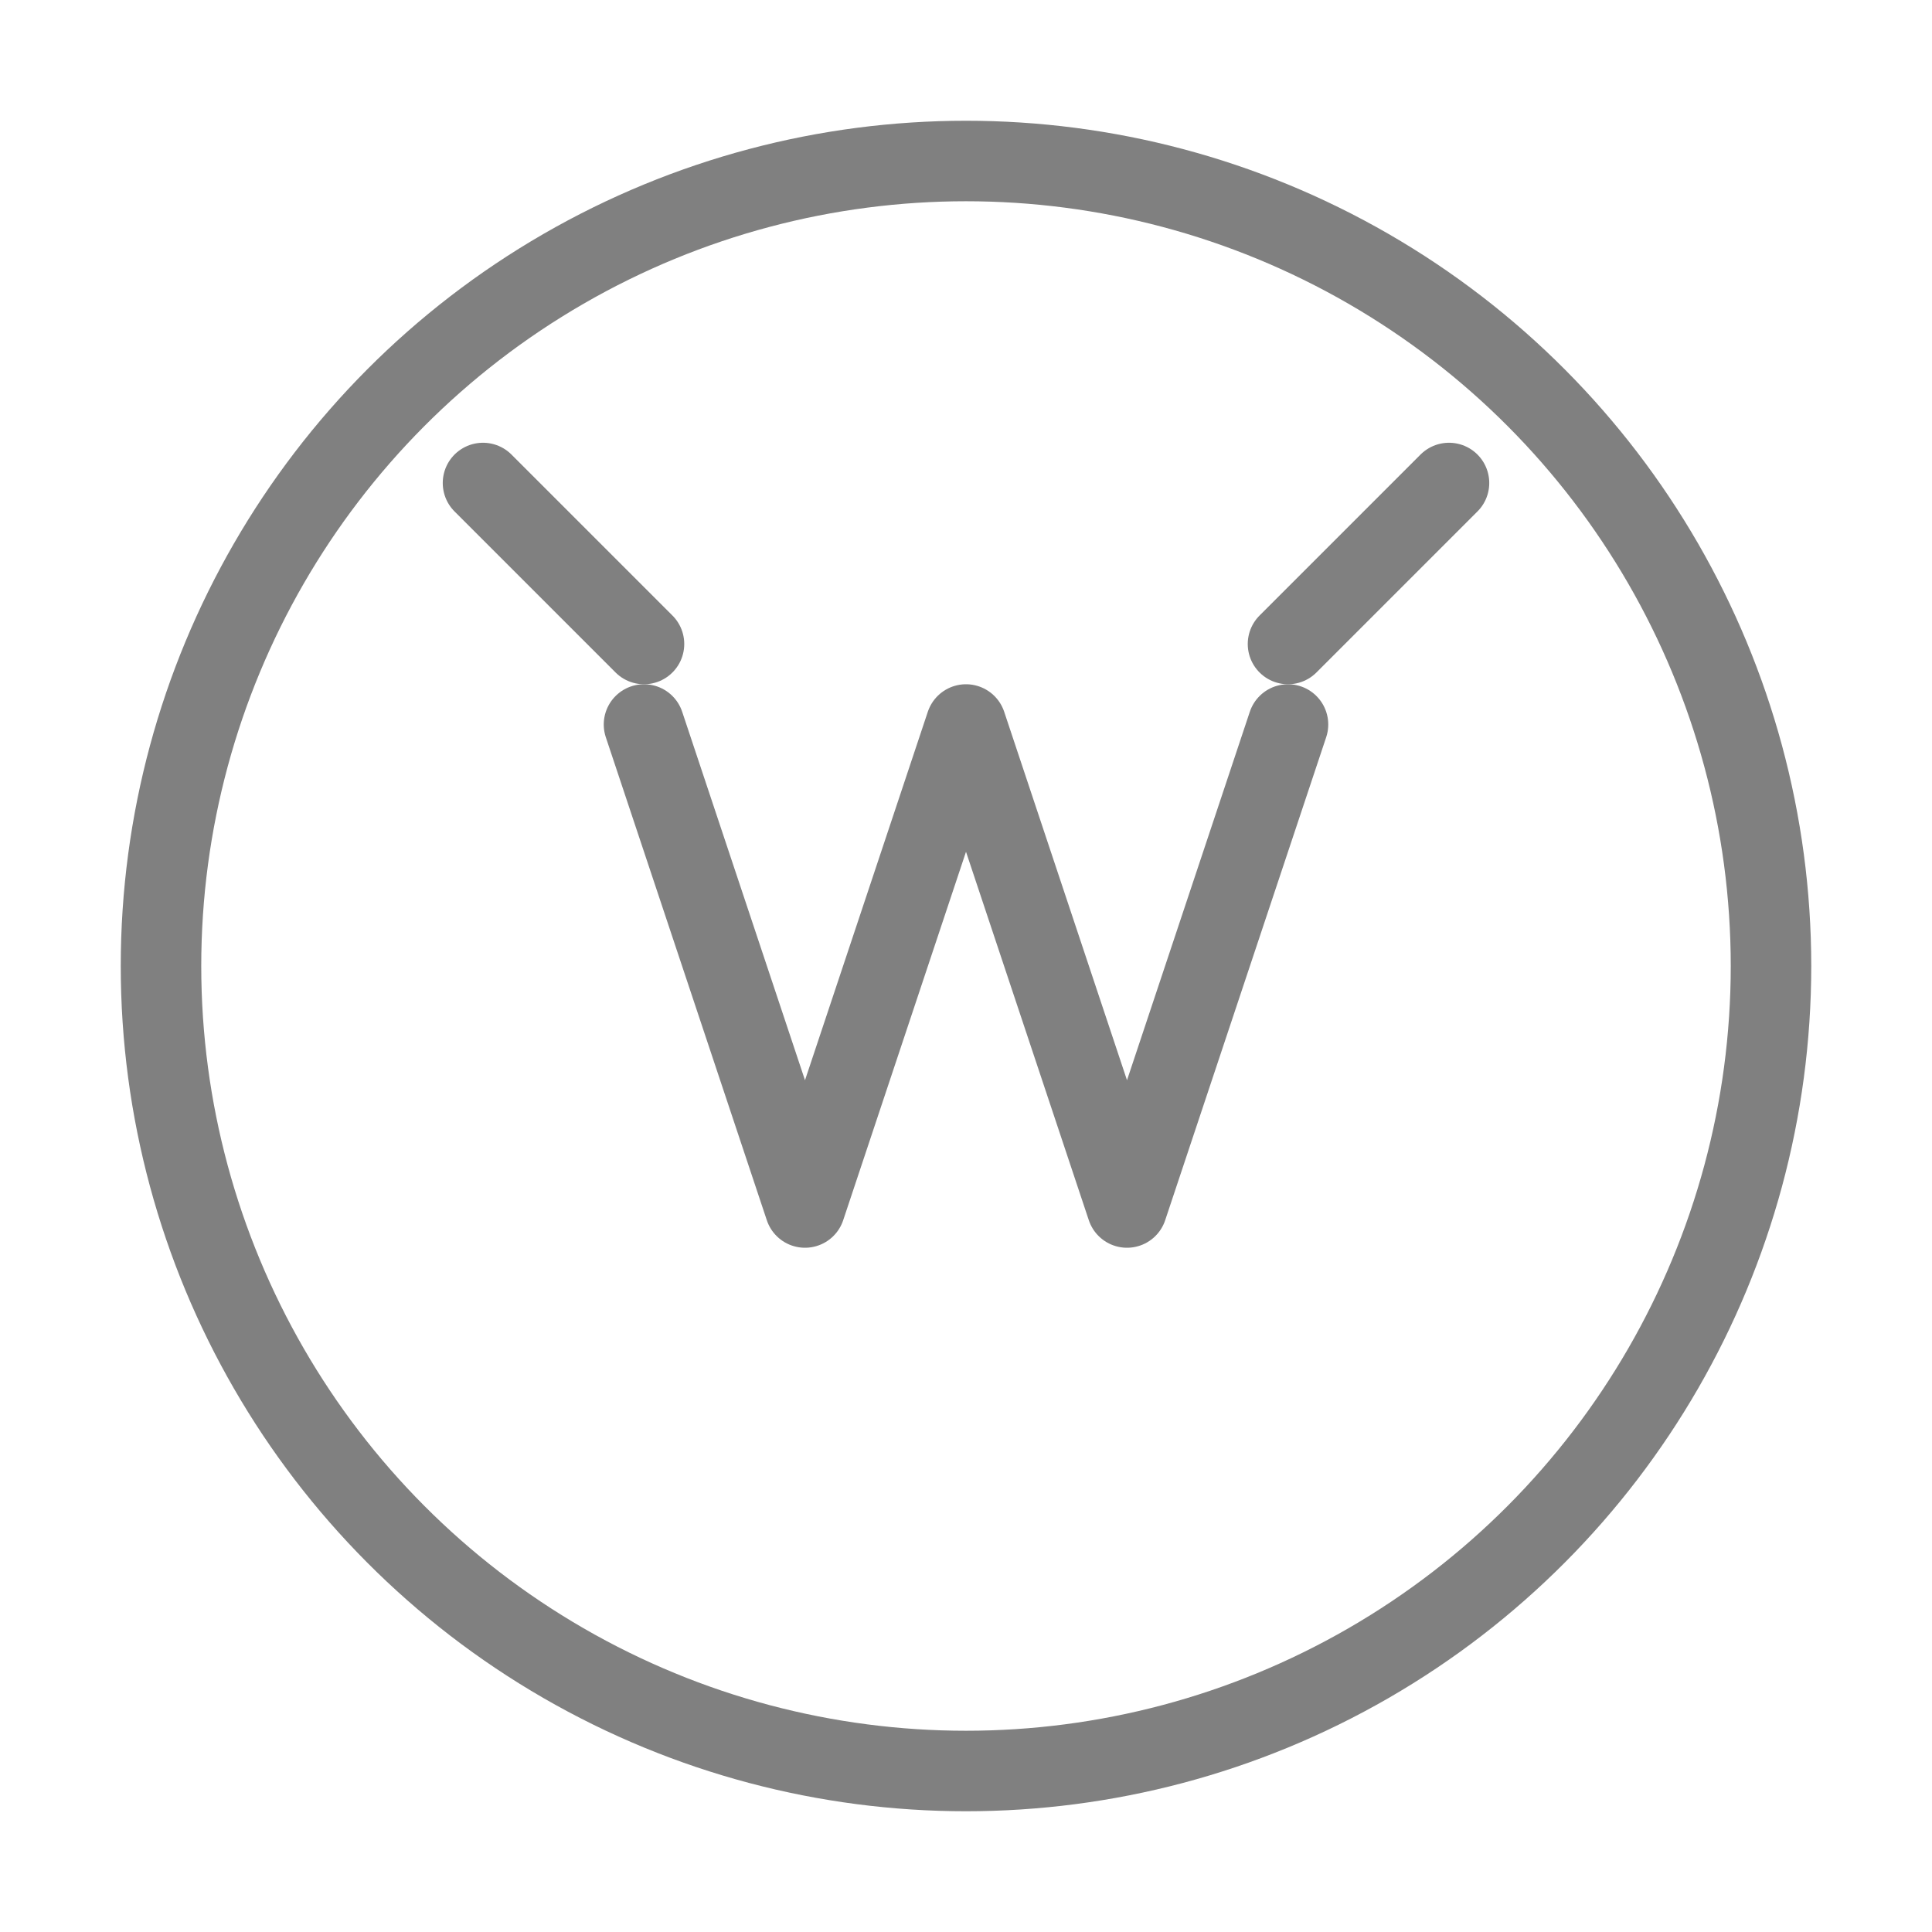
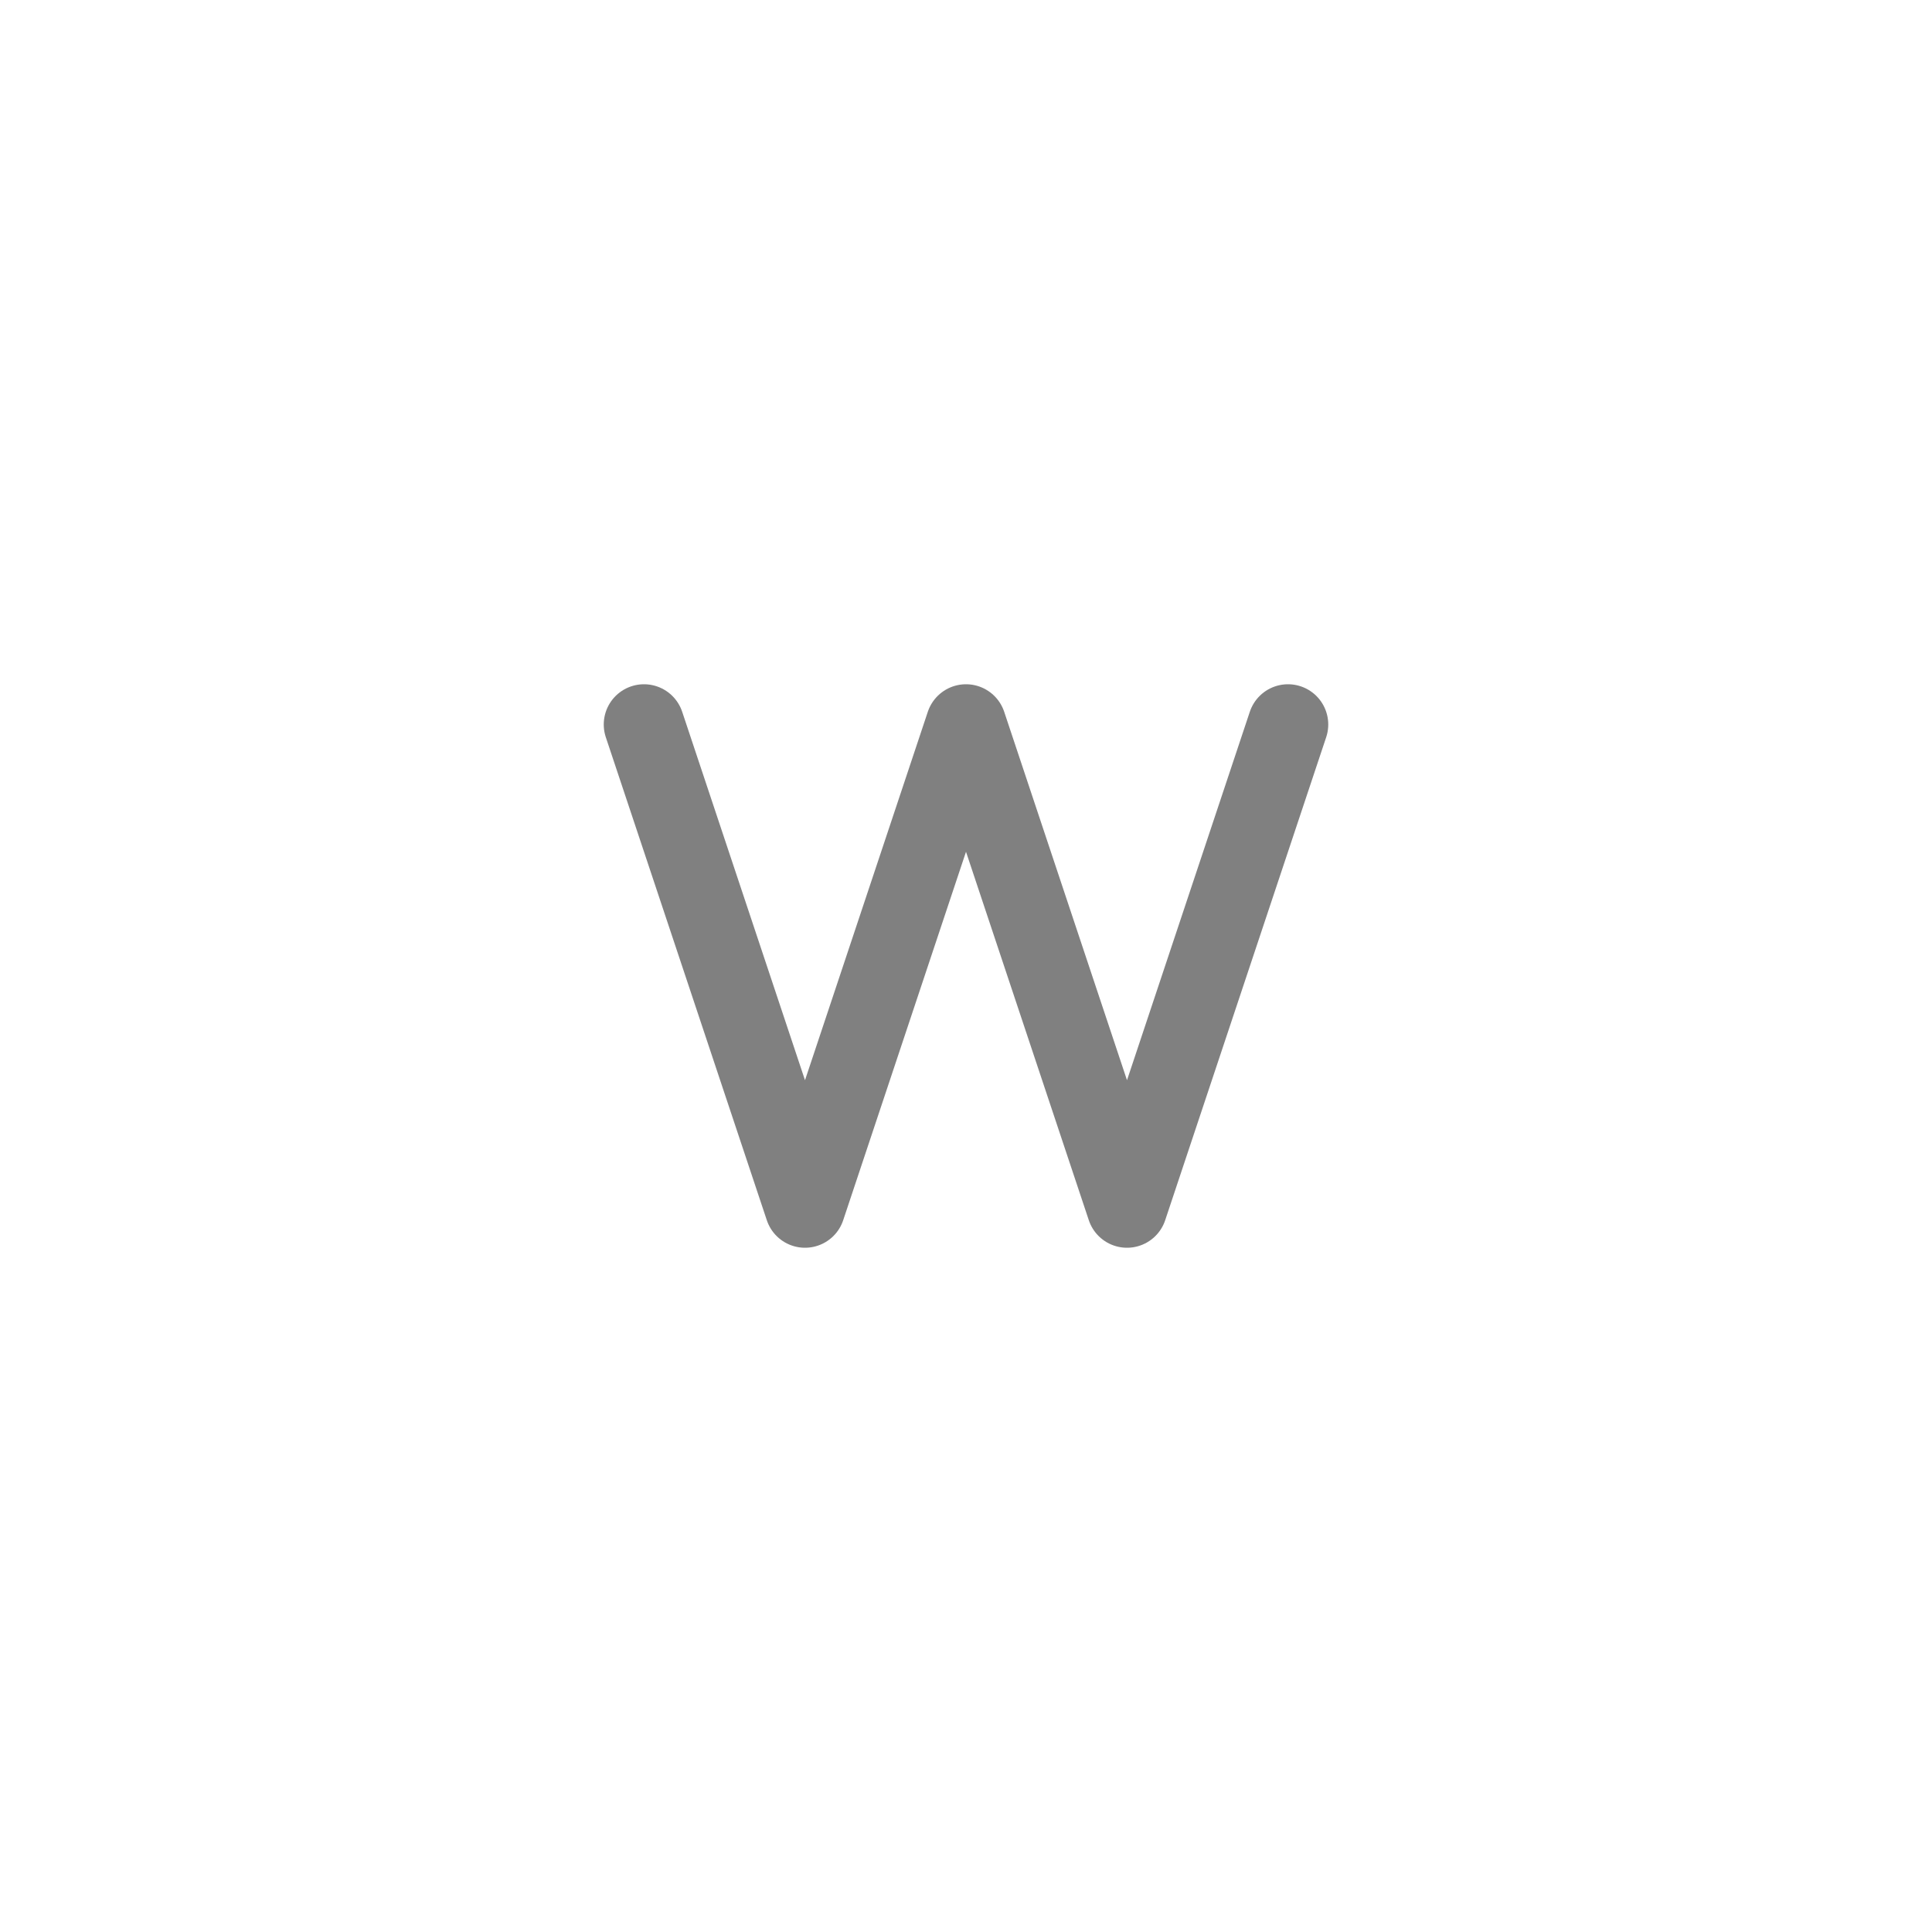
<svg xmlns="http://www.w3.org/2000/svg" viewBox="0 0 48 48">
-   <circle cx="24" cy="24" r="20" fill="none" stroke="gray" stroke-width="2" stroke-linecap="round" stroke-linejoin="round" />
  <path d="M16 18 L20 30 L24 18 L28 30 L32 18" fill="none" stroke="gray" stroke-width="2" stroke-linecap="round" stroke-linejoin="round" />
-   <path d="M12 12 L16 16 M32 16 L36 12" fill="none" stroke="gray" stroke-width="2" stroke-linecap="round" stroke-linejoin="round" />
</svg>